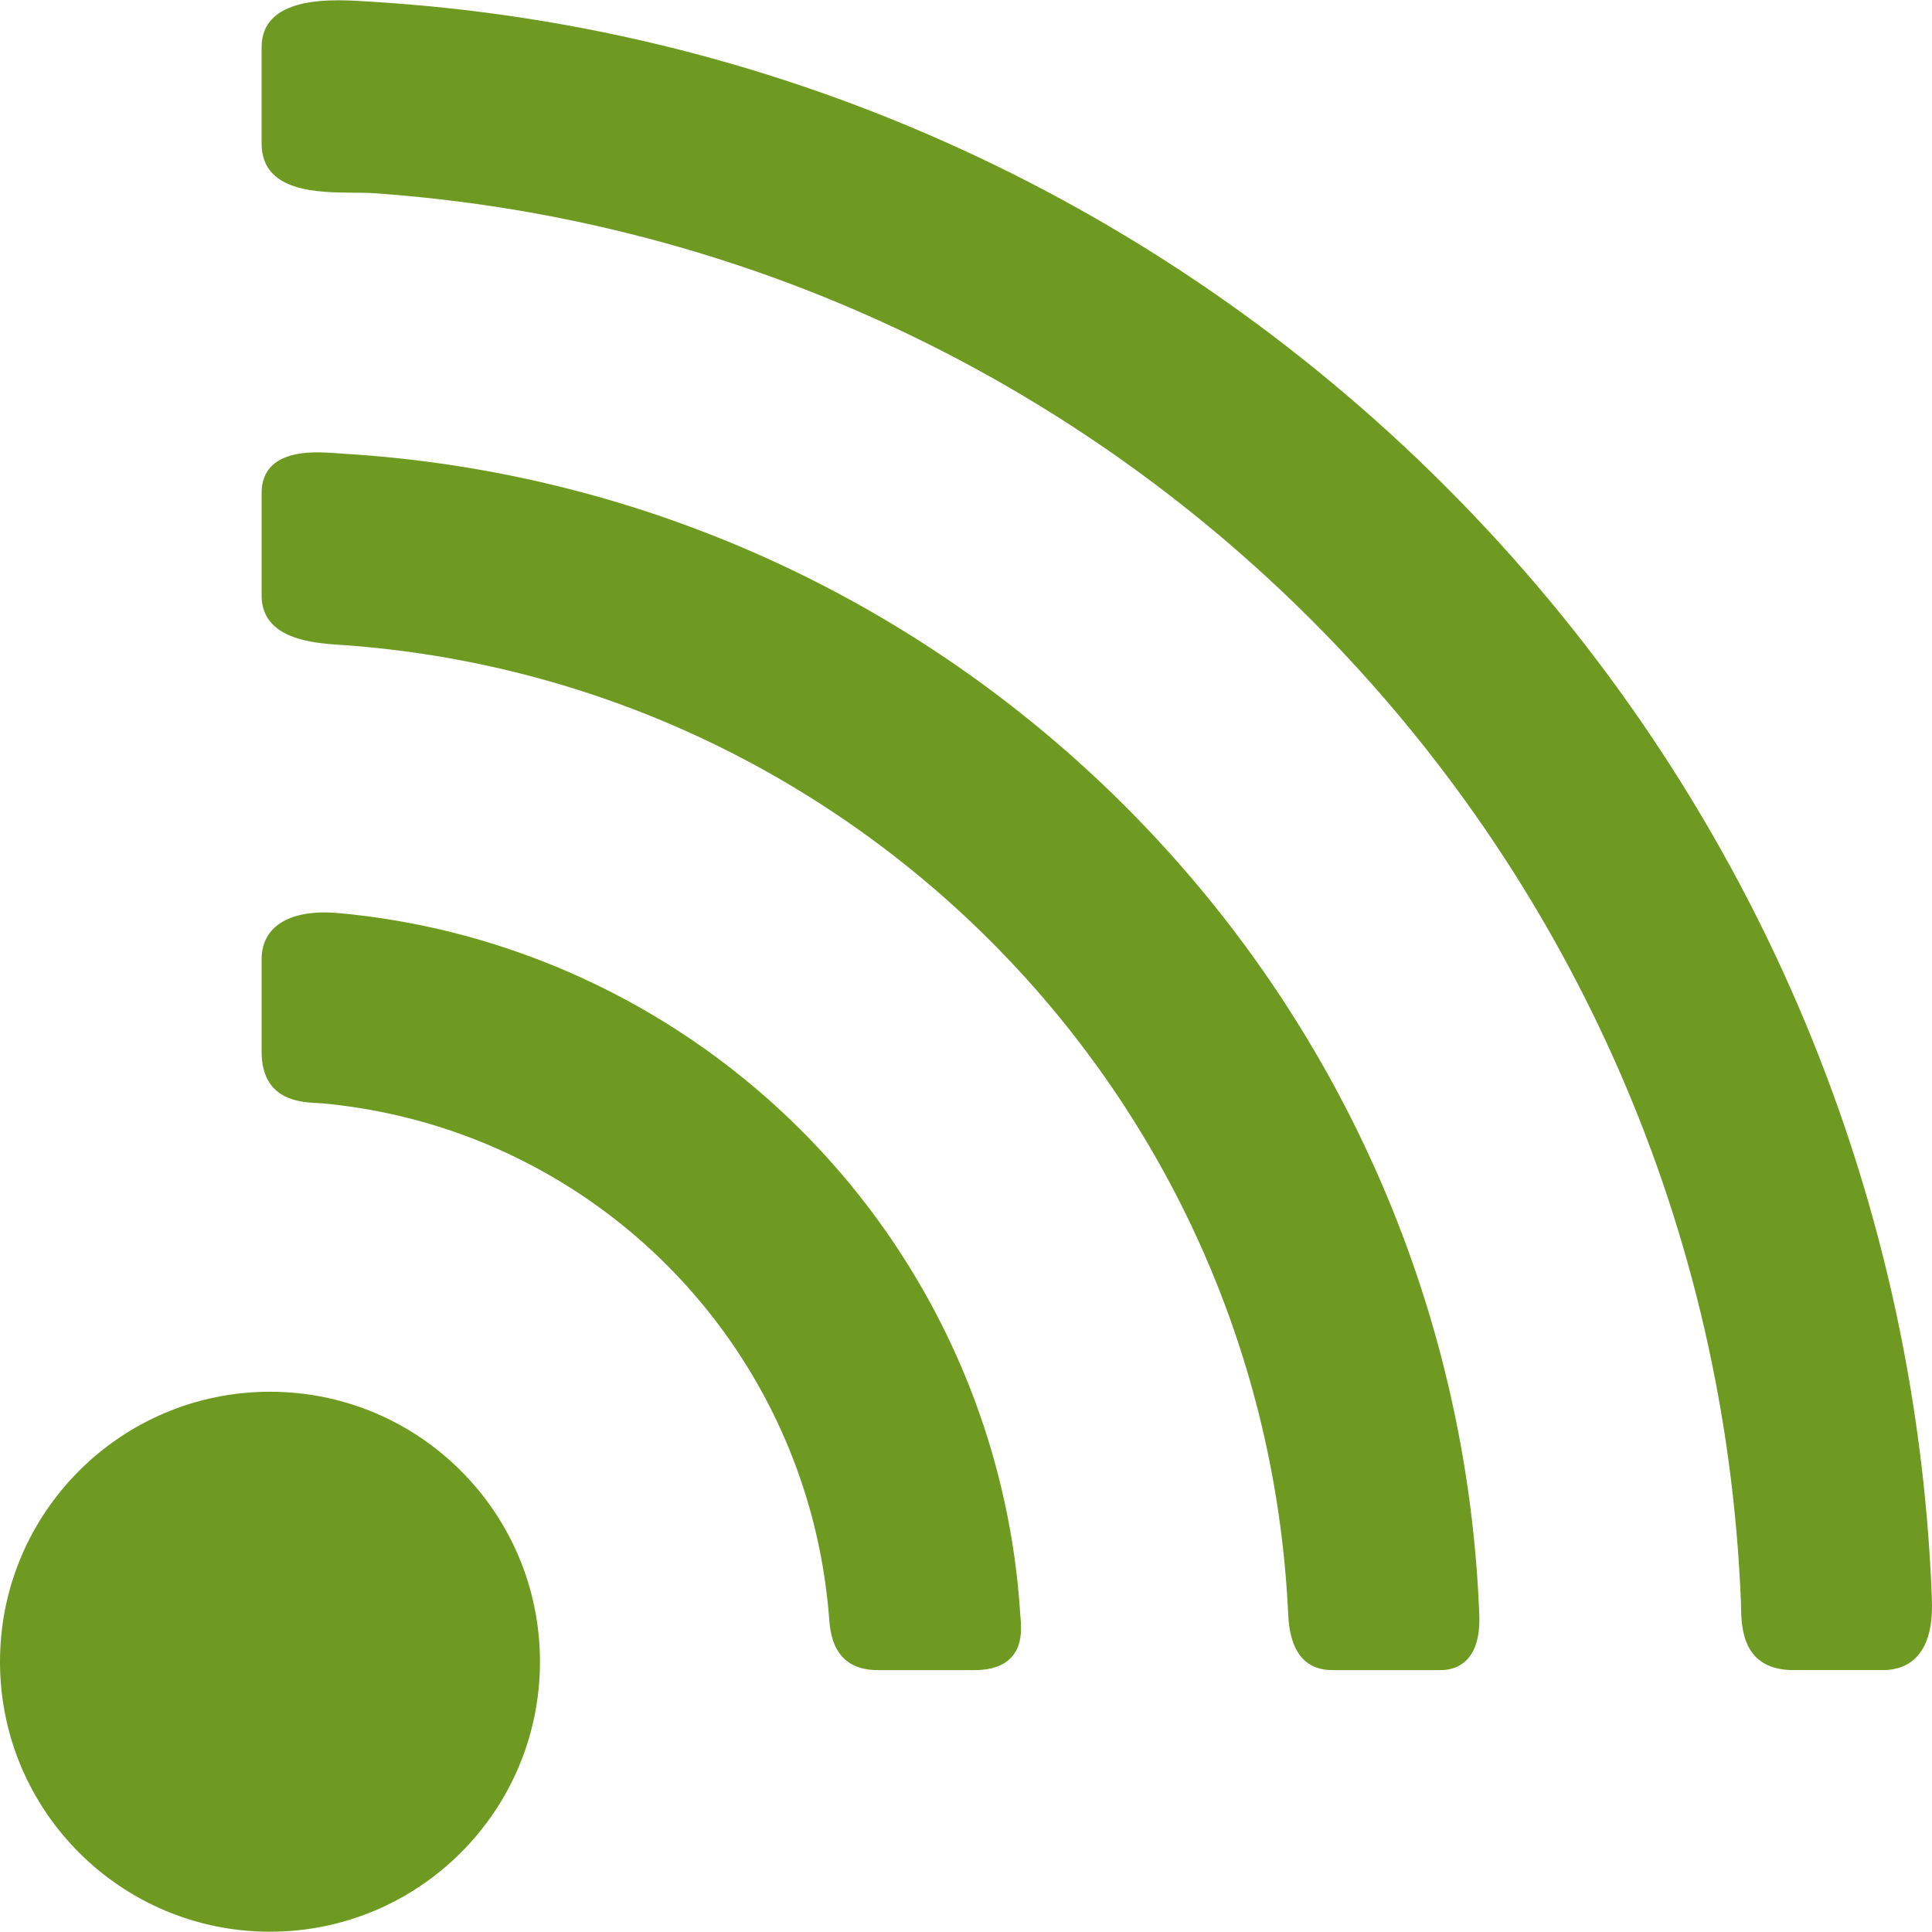
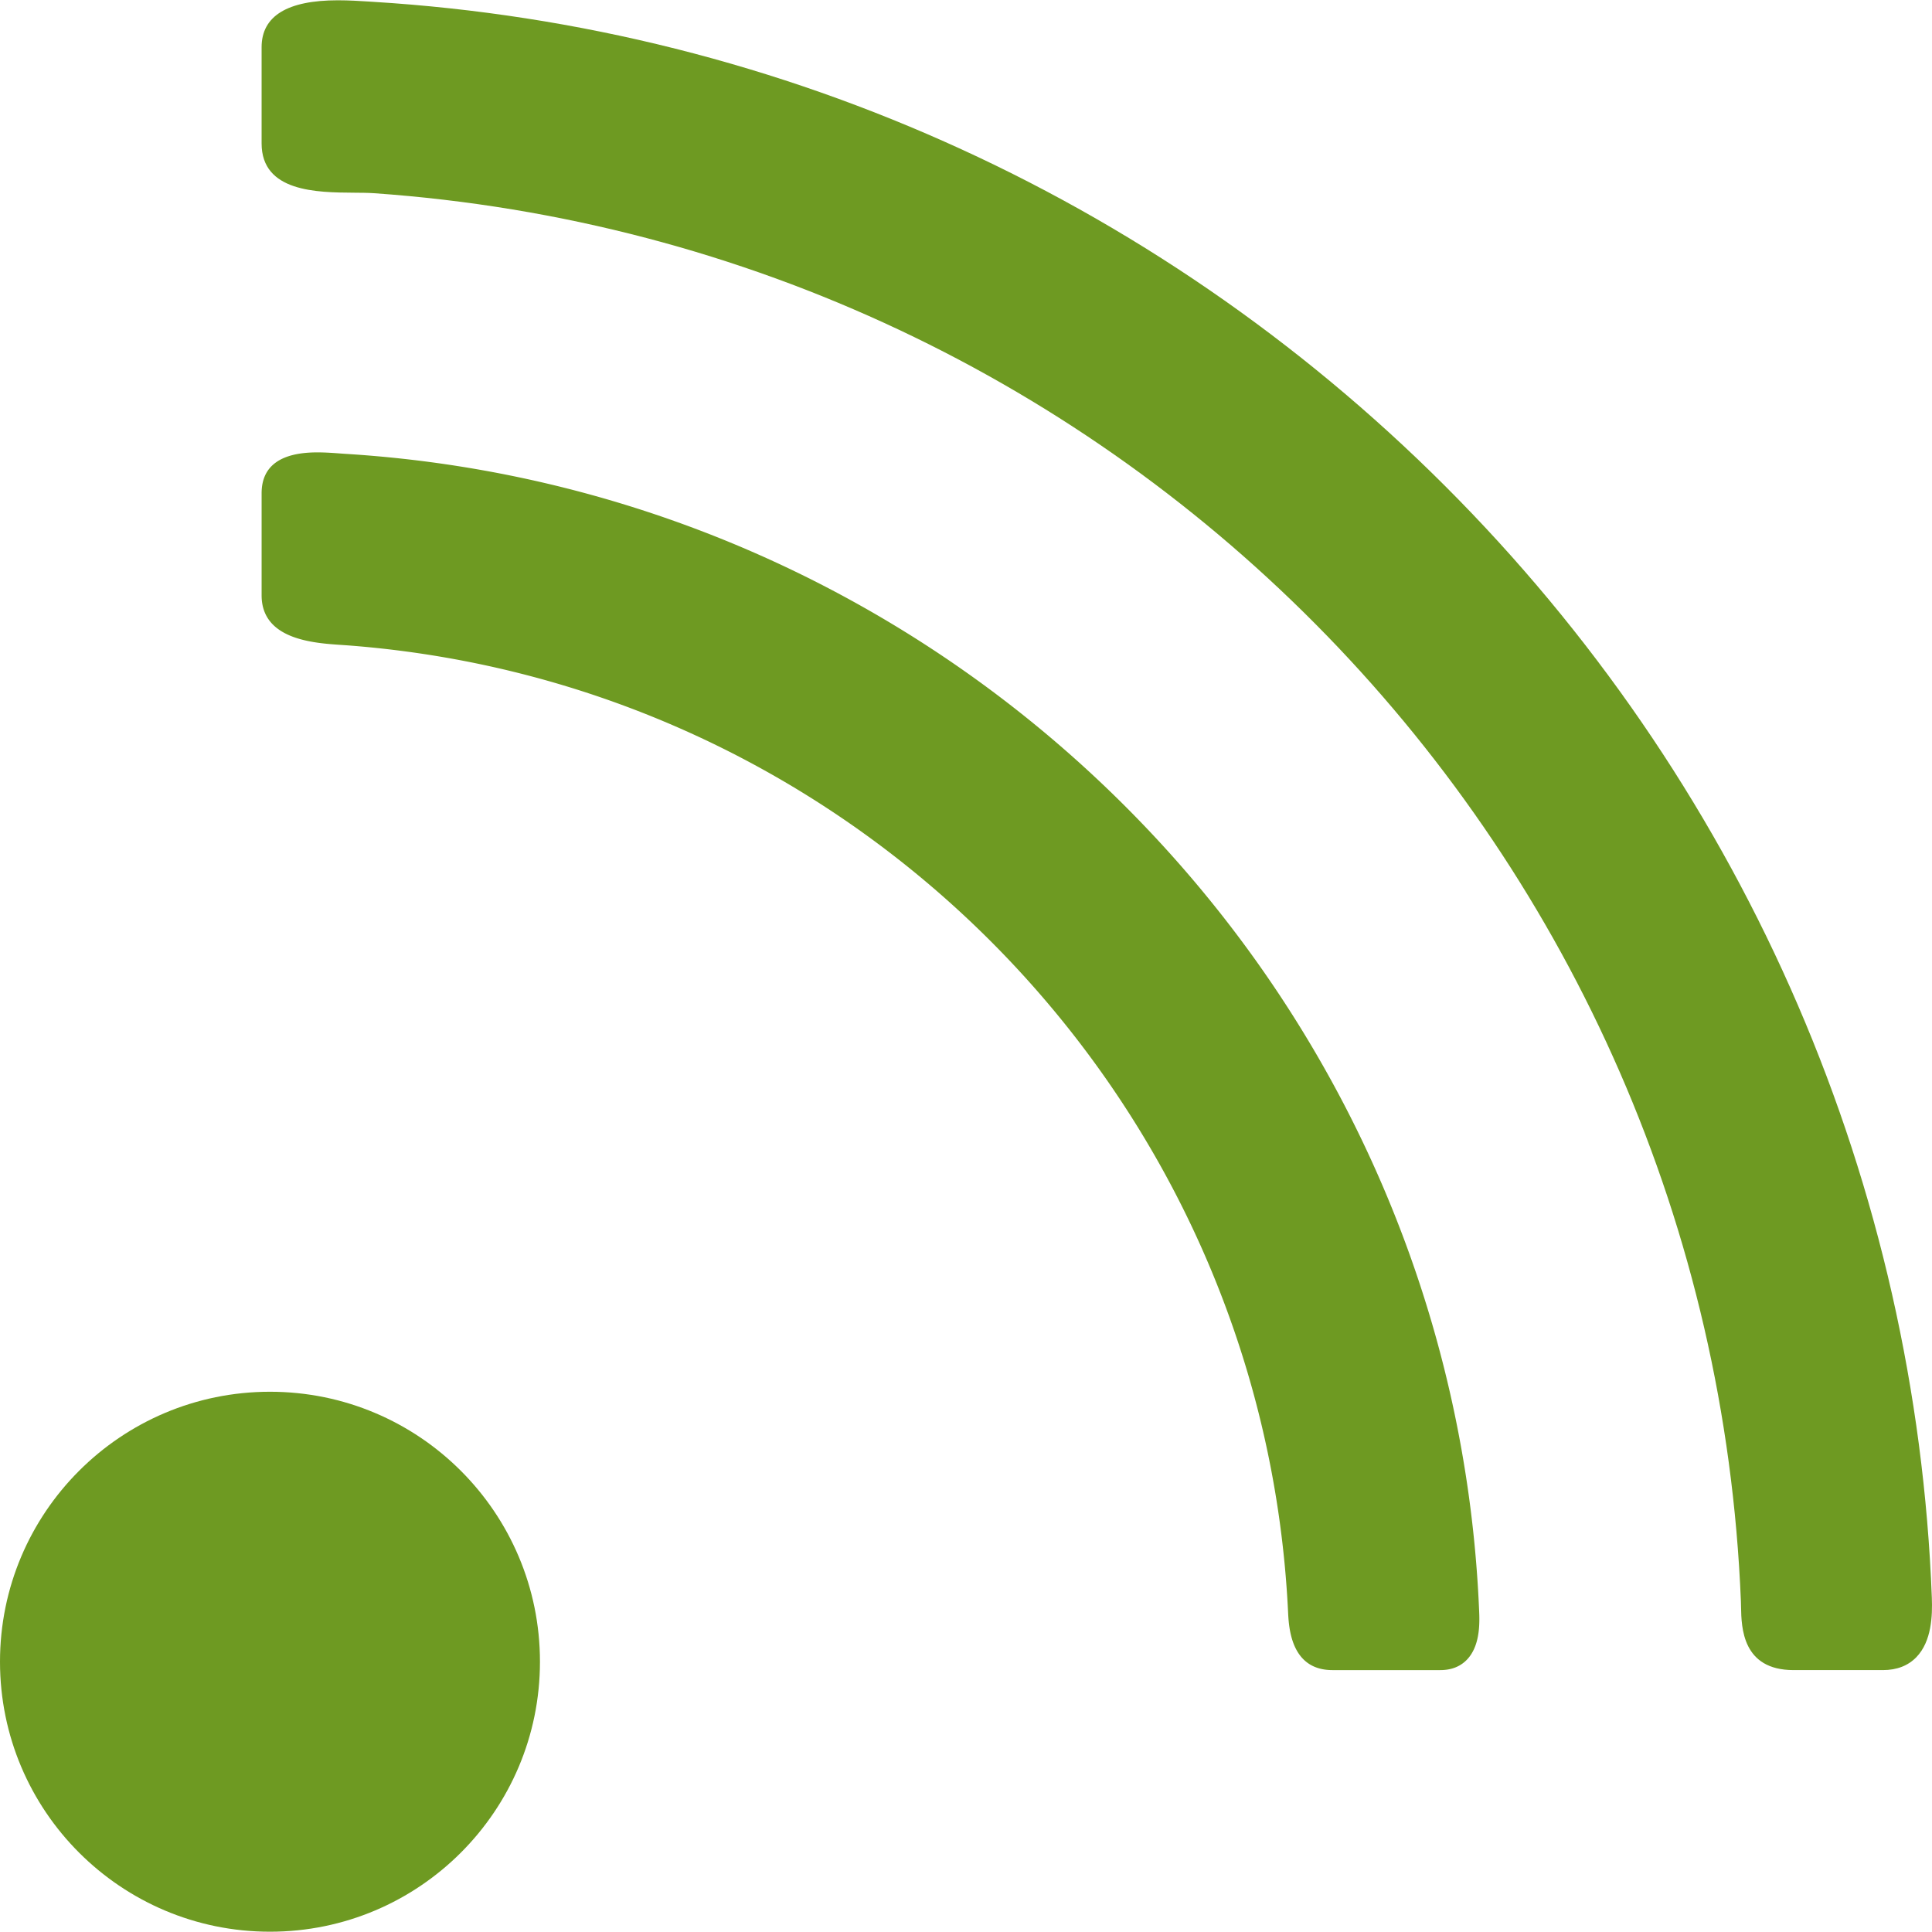
<svg xmlns="http://www.w3.org/2000/svg" version="1.1" width="512" height="512" x="0" y="0" viewBox="0 0 346.311 346.311" style="enable-background:new 0 0 512 512" xml:space="preserve" class="">
  <g>
    <circle cx="48.394" cy="297.865" r="48.394" fill="#6e9a22" data-original="#000000" opacity="1" />
-     <path d="M182.852 289.008c-2.083-31.938-15.606-62.201-38.077-85.219-22.433-22.977-52.293-37.223-84.081-40.113a28.63 28.63 0 0 0-2.523-.117c-7.166 0-11.276 3.063-11.276 8.398v16.504c0 8.73 6.758 9.09 10.006 9.264.419.023.811.043 1.16.076 48.38 4.635 86.442 43.156 90.504 91.592l.036.463c.217 2.846.724 9.51 8.743 9.51h17.334c2.985 0 5.21-.771 6.61-2.293 2.047-2.225 1.788-5.338 1.616-7.399-.02-.237-.038-.459-.052-.666z" fill="#6e9a22" data-original="#000000" opacity="1" />
    <path d="M203.337 146.185c-37.652-38.457-87.815-61.477-141.246-64.822a67.463 67.463 0 0 1-1.135-.08c-1.227-.09-2.619-.193-4.068-.193-6.631 0-9.994 2.465-9.994 7.328v18.293c0 7.938 9.289 8.559 14.279 8.893l.958.066c91.745 6.85 164.294 81.326 168.754 173.236.139 2.859.509 10.459 7.958 10.459h19.333c1.973 0 3.577-.629 4.768-1.867 2.188-2.277 2.306-5.898 2.204-8.424-2.149-53.631-24.1-104.375-61.811-142.889z" fill="#6e9a22" data-original="#000000" opacity="1" />
    <path d="M346.283 286.422c-2.803-73.885-32.938-143.805-84.852-196.883C209.599 36.547 140.521 4.863 66.923.33l-.77-.049C64.565.179 62.589.052 60.564.052c-9.071 0-13.671 2.828-13.671 8.408v17.25c0 8.715 9.939 8.785 16.518 8.832 1.332.008 2.591.018 3.623.09 134.23 9.412 239.567 117.92 245.024 252.397.013.311.019.65.025 1.008.067 3.678.206 11.328 9.425 11.328h16c2.501 0 4.523-.783 6.012-2.33 2.73-2.834 2.884-7.416 2.763-10.613z" fill="#6e9a22" data-original="#000000" opacity="1" />
  </g>
</svg>